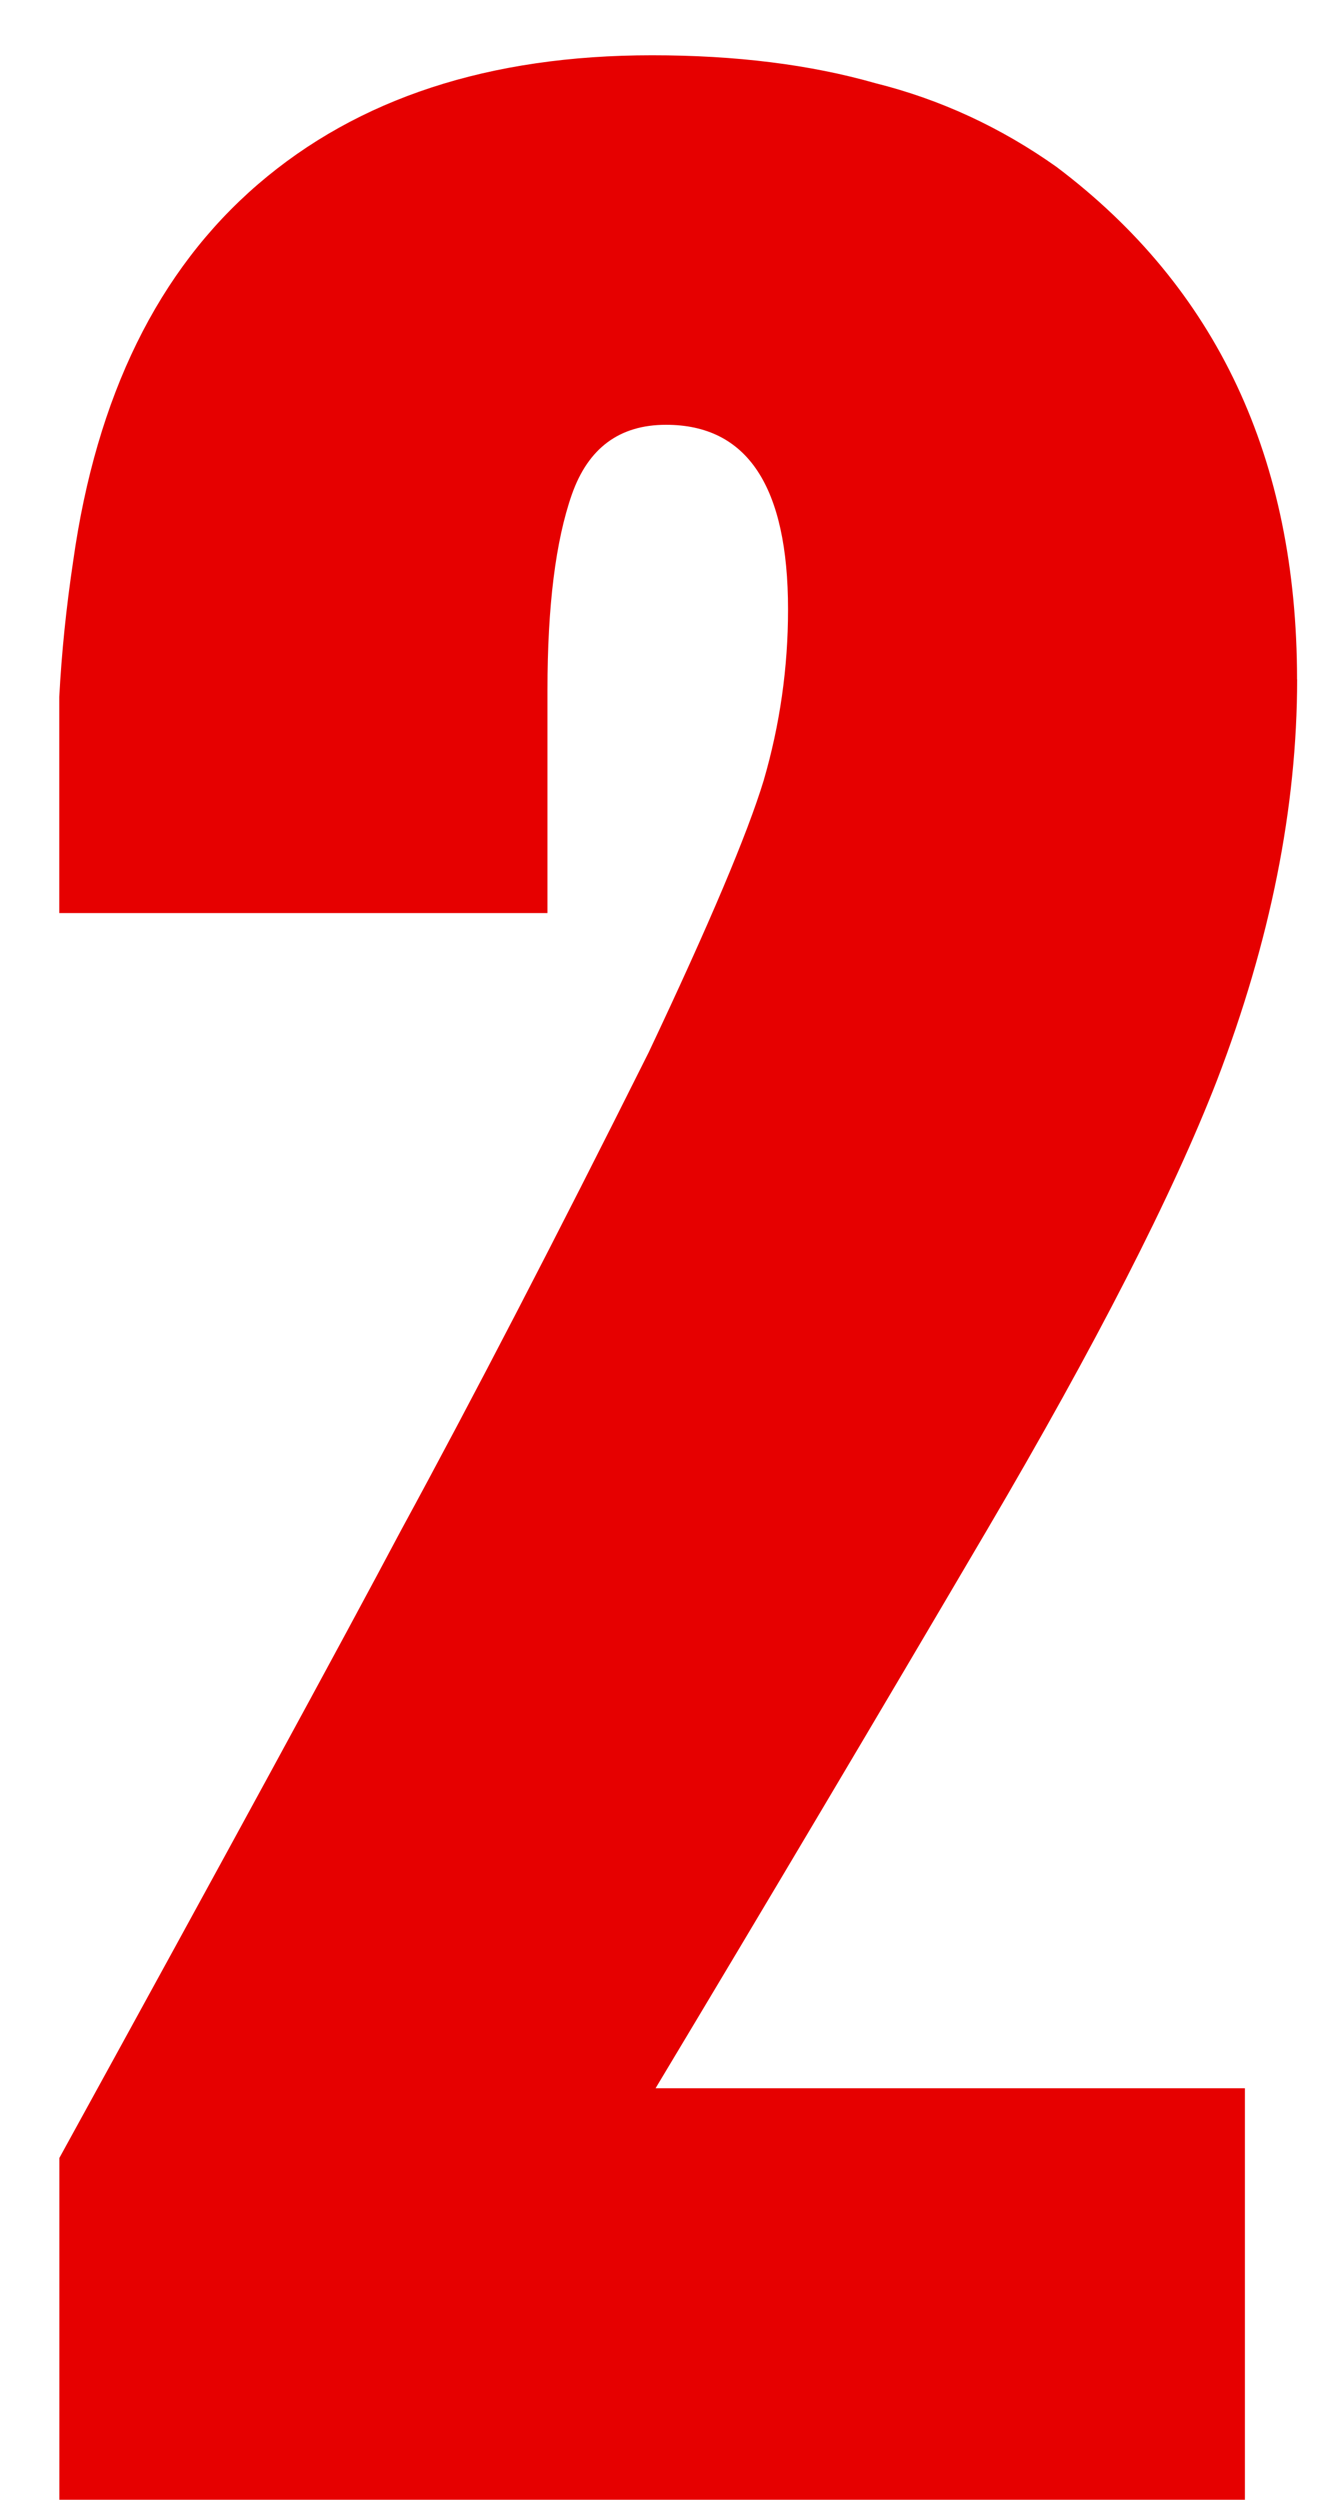
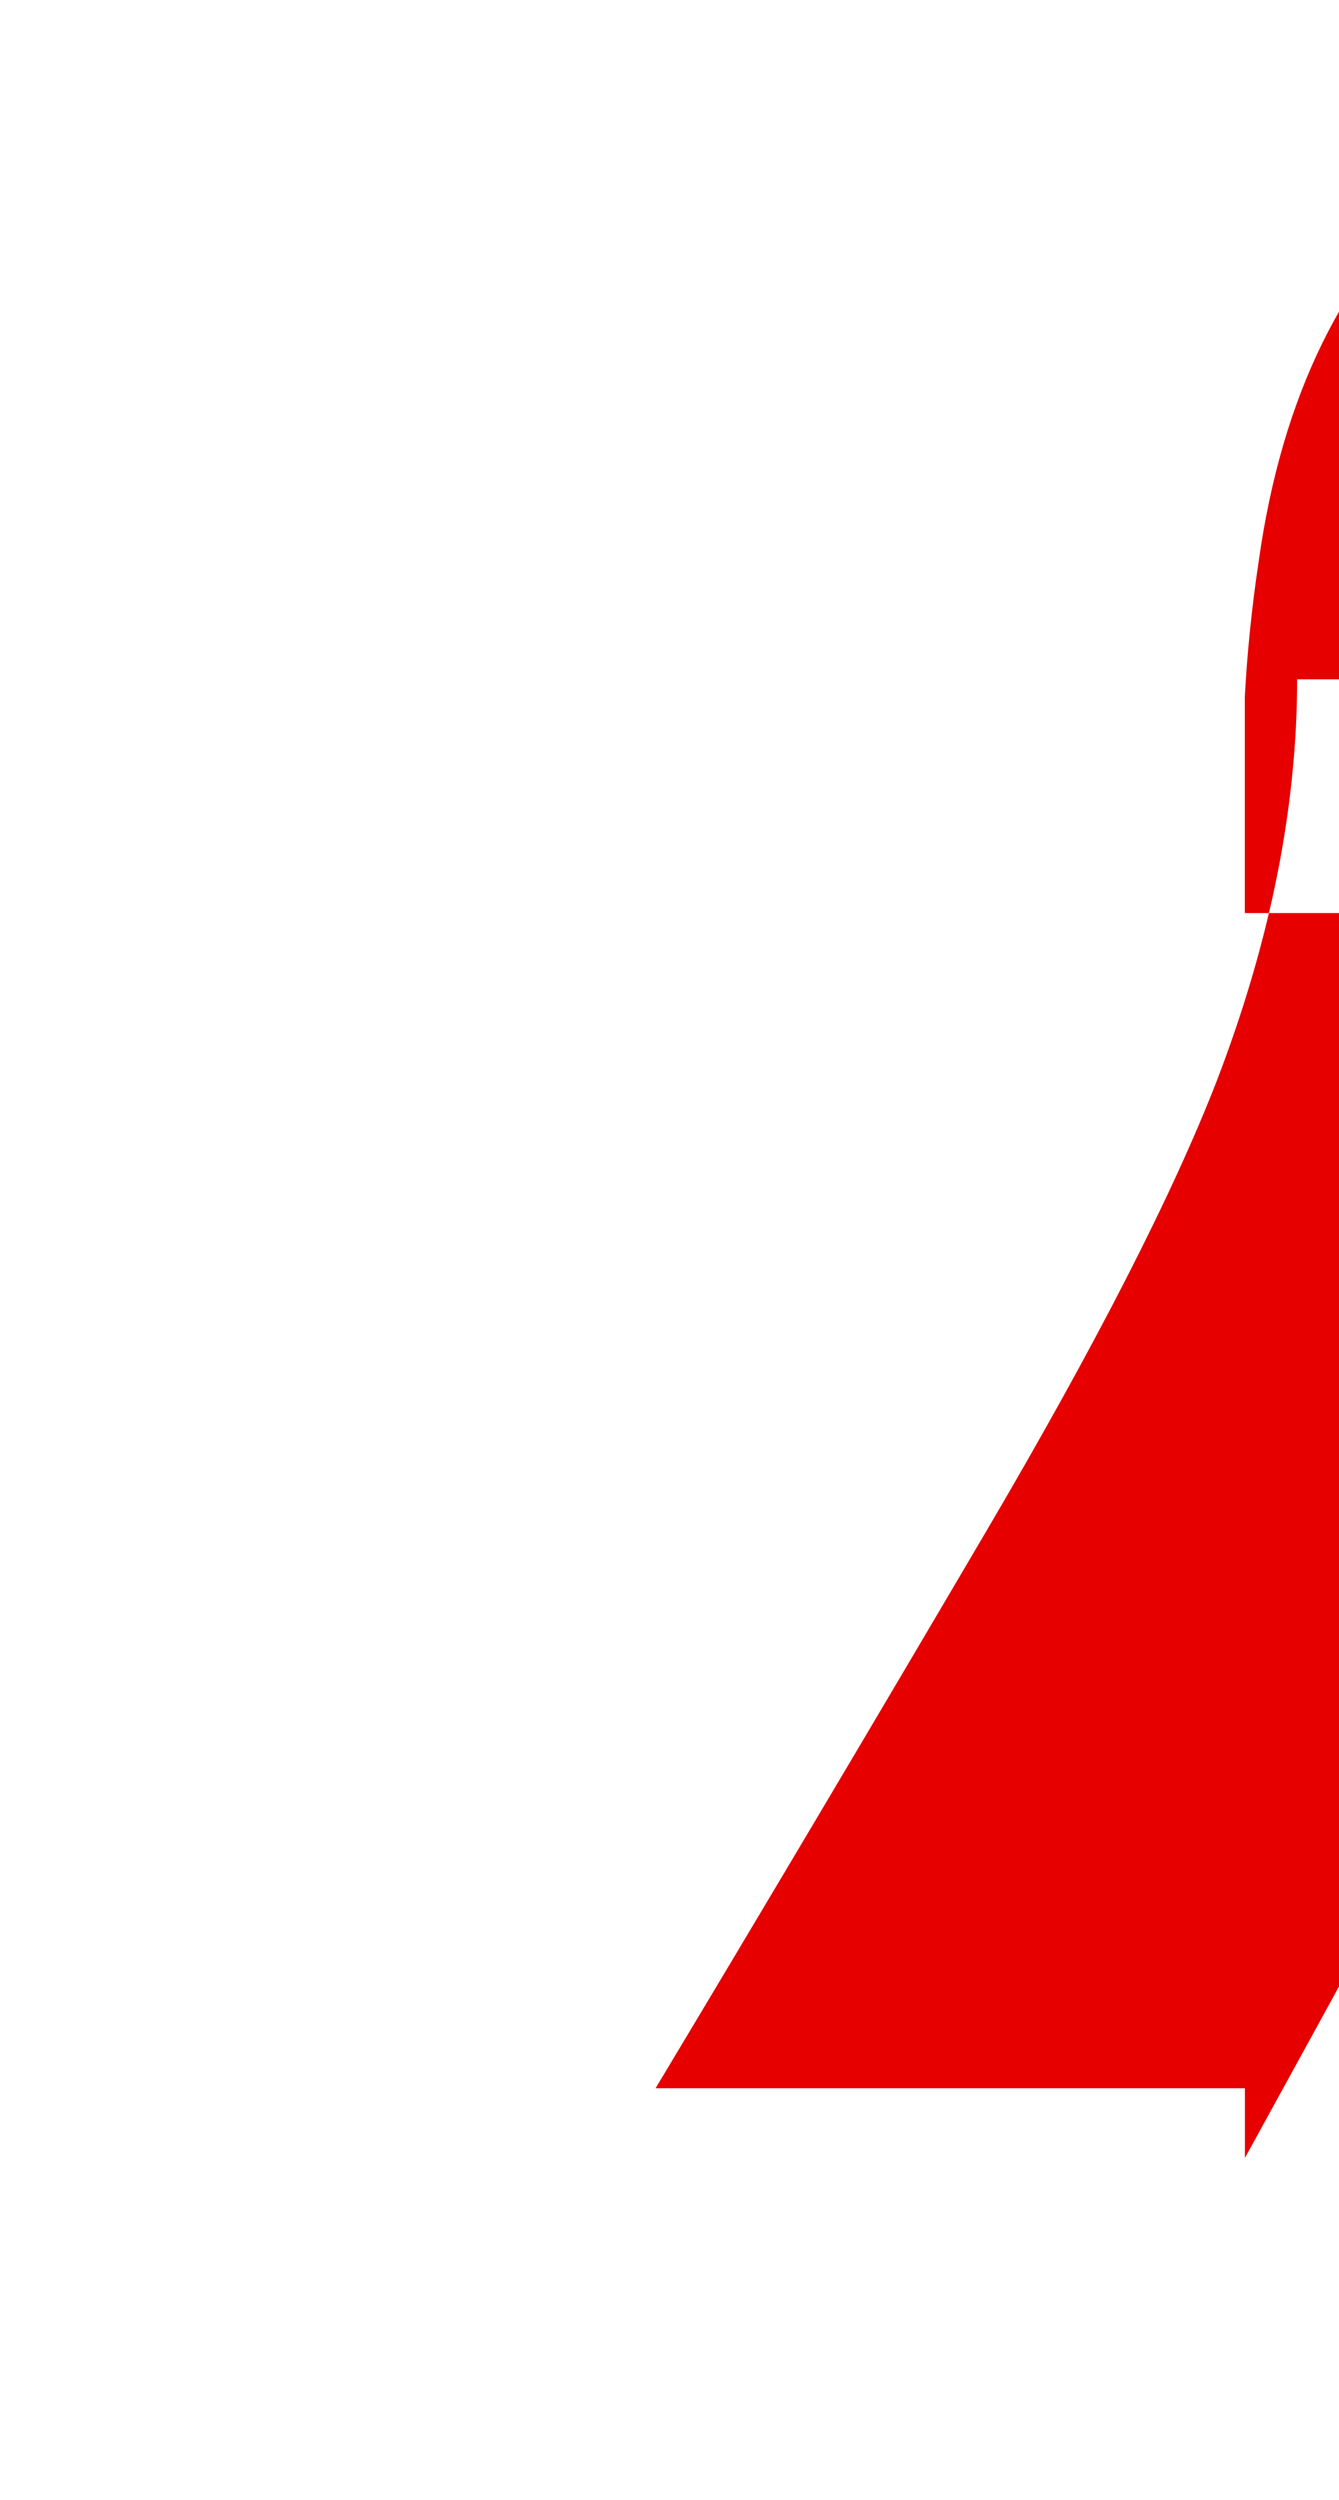
<svg xmlns="http://www.w3.org/2000/svg" fill="none" height="28" viewBox="0 0 15 28" width="15">
-   <path d="m14.531 7.609c0 1.432-.299 2.93-.898 4.492-.495 1.276-1.354 2.956-2.578 5.039-1.224 2.083-2.461 4.167-3.711 6.25h6.602v4.609h-13.281v-3.828c1.875-3.412 3.151-5.755 3.828-7.031.807-1.484 1.732-3.268 2.773-5.351.677-1.432 1.107-2.448 1.289-3.047.182-.625.273-1.263.273-1.914 0-1.38-.456-2.07-1.367-2.07-.521 0-.872.26-1.055.781-.182.521-.273 1.25-.273 2.188v2.5h-5.469v-.898c0-.521 0-1.029 0-1.523.026-.495.078-1.003.156-1.523.26-1.849.951-3.255 2.07-4.219 1.12-.964 2.591-1.445 4.414-1.445.938 0 1.771.104 2.5.312.729.182 1.406.495 2.031.938 1.797 1.354 2.695 3.268 2.695 5.742z" fill="#e60000" />
+   <path d="m14.531 7.609c0 1.432-.299 2.93-.898 4.492-.495 1.276-1.354 2.956-2.578 5.039-1.224 2.083-2.461 4.167-3.711 6.25h6.602v4.609v-3.828c1.875-3.412 3.151-5.755 3.828-7.031.807-1.484 1.732-3.268 2.773-5.351.677-1.432 1.107-2.448 1.289-3.047.182-.625.273-1.263.273-1.914 0-1.38-.456-2.07-1.367-2.07-.521 0-.872.26-1.055.781-.182.521-.273 1.25-.273 2.188v2.5h-5.469v-.898c0-.521 0-1.029 0-1.523.026-.495.078-1.003.156-1.523.26-1.849.951-3.255 2.07-4.219 1.12-.964 2.591-1.445 4.414-1.445.938 0 1.771.104 2.5.312.729.182 1.406.495 2.031.938 1.797 1.354 2.695 3.268 2.695 5.742z" fill="#e60000" />
</svg>